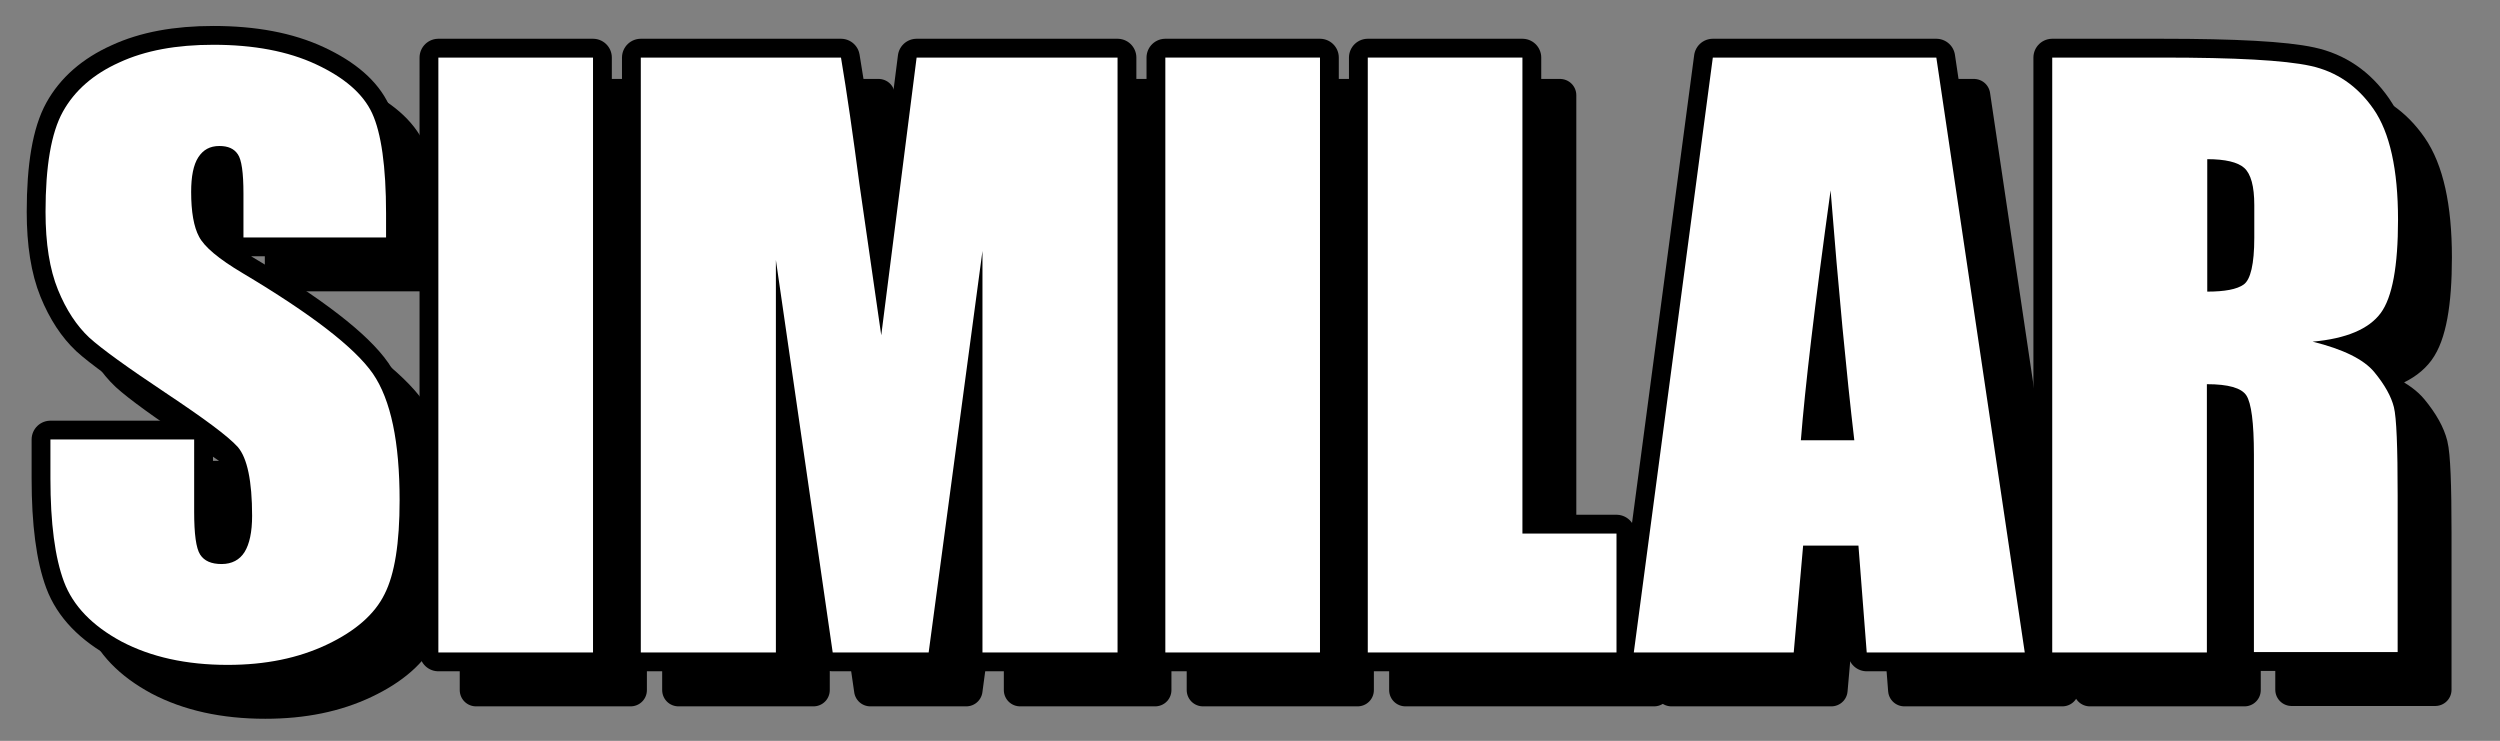
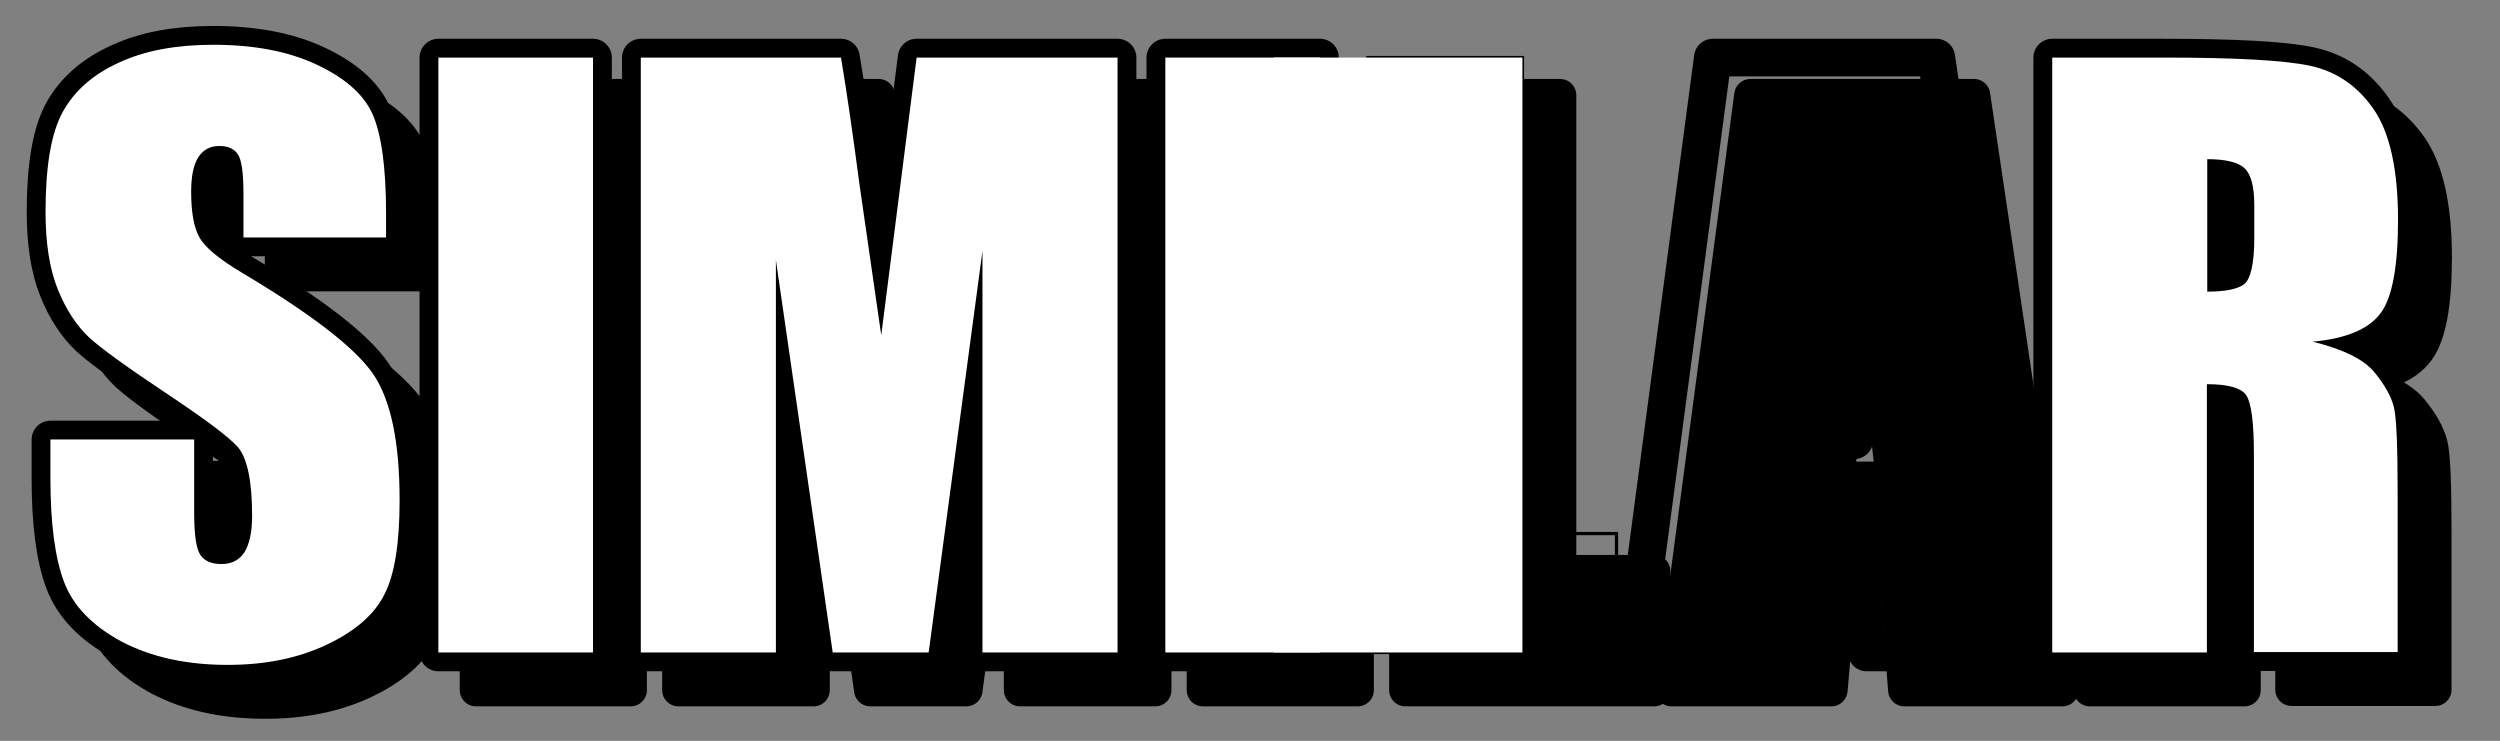
<svg xmlns="http://www.w3.org/2000/svg" version="1.1" id="レイヤー_1" x="0px" y="0px" viewBox="0 0 664.4 196.9" style="enable-background:new 0 0 664.4 196.9;" xml:space="preserve">
  <rect x="0" y="0" width="664.4" height="196.9" fill="#808080" stroke="none" />
  <style type="text/css">
	.st0{fill:none;stroke:#000000;stroke-width:0.864;stroke-miterlimit:10;}
	.st1{fill:none;stroke:#000000;stroke-width:8.641;stroke-linecap:round;stroke-linejoin:round;stroke-miterlimit:10;}
	.st2{fill:none;stroke:#000000;stroke-width:10;stroke-linecap:round;stroke-linejoin:round;stroke-miterlimit:10;}
	.st3{fill:#FFFFFF;}
</style>
  <g>
    <g>
      <g>
        <path class="st0" d="M112.9,73.1H74.7V61.4c0-5.5-0.5-9-1.5-10.4c-1-1.5-2.6-2.2-4.9-2.2c-2.5,0-4.3,1-5.6,3     c-1.3,2-1.9,5.1-1.9,9.2c0,5.3,0.7,9.3,2.1,11.9c1.4,2.7,5.2,5.9,11.6,9.7c18.3,10.9,29.8,19.8,34.6,26.7     c4.8,7,7.1,18.2,7.1,33.7c0,11.3-1.3,19.6-4,24.9c-2.6,5.3-7.7,9.8-15.3,13.4c-7.6,3.6-16.3,5.4-26.4,5.4     c-11,0-20.4-2.1-28.2-6.2c-7.8-4.2-12.9-9.5-15.3-15.9c-2.4-6.4-3.6-15.6-3.6-27.4v-10.4h38.2V146c0,5.9,0.5,9.7,1.6,11.4     c1.1,1.7,3,2.5,5.7,2.5s4.8-1.1,6.1-3.2c1.3-2.1,2-5.3,2-9.6c0-9.3-1.3-15.4-3.8-18.3c-2.6-2.9-9-7.6-19.2-14.4     c-10.2-6.8-17-11.7-20.3-14.7c-3.3-3.1-6.1-7.3-8.3-12.7c-2.2-5.4-3.3-12.3-3.3-20.7c0-12.1,1.5-21,4.6-26.6     c3.1-5.6,8.1-10,15-13.1c6.9-3.2,15.2-4.7,25-4.7c10.7,0,19.8,1.7,27.3,5.2c7.5,3.5,12.5,7.8,14.9,13c2.4,5.2,3.7,14.1,3.7,26.7     V73.1z" />
-         <path class="st0" d="M167.6,25.3v158.1h-41.1V25.3H167.6z" />
        <path class="st0" d="M307,25.3v158.1h-35.9l0-106.7l-14.3,106.7h-25.5L216.2,79.1l0,104.3h-35.9V25.3h53.2     c1.6,9.5,3.2,20.7,4.9,33.6l5.8,40.2l9.4-73.8H307z" />
        <path class="st0" d="M360.8,25.3v158.1h-41.1V25.3H360.8z" />
        <path class="st0" d="M414.6,25.3v126.5h25v31.6h-66.1V25.3H414.6z" />
        <path class="st0" d="M524.6,25.3l23.5,158.1h-42l-2.2-28.4h-14.7l-2.5,28.4h-42.5l21-158.1H524.6z M502.8,127     c-2.1-17.9-4.2-40-6.3-66.4c-4.2,30.3-6.8,52.4-7.9,66.4H502.8z" />
        <path class="st0" d="M555.5,25.3h29.1c19.4,0,32.5,0.7,39.4,2.2c6.9,1.5,12.5,5.3,16.8,11.5c4.3,6.2,6.5,16,6.5,29.4     c0,12.3-1.5,20.6-4.6,24.8c-3.1,4.2-9.1,6.8-18.1,7.6c8.1,2,13.6,4.7,16.4,8.1c2.8,3.4,4.5,6.5,5.2,9.3s1,10.6,1,23.4v41.7h-38.2     v-52.5c0-8.5-0.7-13.7-2-15.7c-1.3-2-4.8-3-10.5-3v71.3h-41.1V25.3z M596.6,52.3v35.2c4.6,0,7.9-0.6,9.7-1.9s2.8-5.4,2.8-12.4     v-8.7c0-5-0.9-8.3-2.7-9.9C604.7,53.1,601.4,52.3,596.6,52.3z" />
      </g>
      <g>
        <path class="st1" d="M112.9,73.1H74.7V61.4c0-5.5-0.5-9-1.5-10.4c-1-1.5-2.6-2.2-4.9-2.2c-2.5,0-4.3,1-5.6,3     c-1.3,2-1.9,5.1-1.9,9.2c0,5.3,0.7,9.3,2.1,11.9c1.4,2.7,5.2,5.9,11.6,9.7c18.3,10.9,29.8,19.8,34.6,26.7     c4.8,7,7.1,18.2,7.1,33.7c0,11.3-1.3,19.6-4,24.9c-2.6,5.3-7.7,9.8-15.3,13.4c-7.6,3.6-16.3,5.4-26.4,5.4     c-11,0-20.4-2.1-28.2-6.2c-7.8-4.2-12.9-9.5-15.3-15.9c-2.4-6.4-3.6-15.6-3.6-27.4v-10.4h38.2V146c0,5.9,0.5,9.7,1.6,11.4     c1.1,1.7,3,2.5,5.7,2.5s4.8-1.1,6.1-3.2c1.3-2.1,2-5.3,2-9.6c0-9.3-1.3-15.4-3.8-18.3c-2.6-2.9-9-7.6-19.2-14.4     c-10.2-6.8-17-11.7-20.3-14.7c-3.3-3.1-6.1-7.3-8.3-12.7c-2.2-5.4-3.3-12.3-3.3-20.7c0-12.1,1.5-21,4.6-26.6     c3.1-5.6,8.1-10,15-13.1c6.9-3.2,15.2-4.7,25-4.7c10.7,0,19.8,1.7,27.3,5.2c7.5,3.5,12.5,7.8,14.9,13c2.4,5.2,3.7,14.1,3.7,26.7     V73.1z" />
        <path class="st1" d="M167.6,25.3v158.1h-41.1V25.3H167.6z" />
        <path class="st1" d="M307,25.3v158.1h-35.9l0-106.7l-14.3,106.7h-25.5L216.2,79.1l0,104.3h-35.9V25.3h53.2     c1.6,9.5,3.2,20.7,4.9,33.6l5.8,40.2l9.4-73.8H307z" />
        <path class="st1" d="M360.8,25.3v158.1h-41.1V25.3H360.8z" />
        <path class="st1" d="M414.6,25.3v126.5h25v31.6h-66.1V25.3H414.6z" />
        <path class="st1" d="M524.6,25.3l23.5,158.1h-42l-2.2-28.4h-14.7l-2.5,28.4h-42.5l21-158.1H524.6z M502.8,127     c-2.1-17.9-4.2-40-6.3-66.4c-4.2,30.3-6.8,52.4-7.9,66.4H502.8z" />
        <path class="st1" d="M555.5,25.3h29.1c19.4,0,32.5,0.7,39.4,2.2c6.9,1.5,12.5,5.3,16.8,11.5c4.3,6.2,6.5,16,6.5,29.4     c0,12.3-1.5,20.6-4.6,24.8c-3.1,4.2-9.1,6.8-18.1,7.6c8.1,2,13.6,4.7,16.4,8.1c2.8,3.4,4.5,6.5,5.2,9.3s1,10.6,1,23.4v41.7h-38.2     v-52.5c0-8.5-0.7-13.7-2-15.7c-1.3-2-4.8-3-10.5-3v71.3h-41.1V25.3z M596.6,52.3v35.2c4.6,0,7.9-0.6,9.7-1.9s2.8-5.4,2.8-12.4     v-8.7c0-5-0.9-8.3-2.7-9.9C604.7,53.1,601.4,52.3,596.6,52.3z" />
      </g>
      <g>
        <path d="M112.9,73.1H74.7V61.4c0-5.5-0.5-9-1.5-10.4c-1-1.5-2.6-2.2-4.9-2.2c-2.5,0-4.3,1-5.6,3c-1.3,2-1.9,5.1-1.9,9.2     c0,5.3,0.7,9.3,2.1,11.9c1.4,2.7,5.2,5.9,11.6,9.7c18.3,10.9,29.8,19.8,34.6,26.7c4.8,7,7.1,18.2,7.1,33.7     c0,11.3-1.3,19.6-4,24.9c-2.6,5.3-7.7,9.8-15.3,13.4c-7.6,3.6-16.3,5.4-26.4,5.4c-11,0-20.4-2.1-28.2-6.2     c-7.8-4.2-12.9-9.5-15.3-15.9c-2.4-6.4-3.6-15.6-3.6-27.4v-10.4h38.2V146c0,5.9,0.5,9.7,1.6,11.4c1.1,1.7,3,2.5,5.7,2.5     s4.8-1.1,6.1-3.2c1.3-2.1,2-5.3,2-9.6c0-9.3-1.3-15.4-3.8-18.3c-2.6-2.9-9-7.6-19.2-14.4c-10.2-6.8-17-11.7-20.3-14.7     c-3.3-3.1-6.1-7.3-8.3-12.7c-2.2-5.4-3.3-12.3-3.3-20.7c0-12.1,1.5-21,4.6-26.6c3.1-5.6,8.1-10,15-13.1c6.9-3.2,15.2-4.7,25-4.7     c10.7,0,19.8,1.7,27.3,5.2c7.5,3.5,12.5,7.8,14.9,13c2.4,5.2,3.7,14.1,3.7,26.7V73.1z" />
        <path d="M167.6,25.3v158.1h-41.1V25.3H167.6z" />
        <path d="M307,25.3v158.1h-35.9l0-106.7l-14.3,106.7h-25.5L216.2,79.1l0,104.3h-35.9V25.3h53.2c1.6,9.5,3.2,20.7,4.9,33.6     l5.8,40.2l9.4-73.8H307z" />
        <path d="M360.8,25.3v158.1h-41.1V25.3H360.8z" />
        <path d="M414.6,25.3v126.5h25v31.6h-66.1V25.3H414.6z" />
        <path d="M524.6,25.3l23.5,158.1h-42l-2.2-28.4h-14.7l-2.5,28.4h-42.5l21-158.1H524.6z M502.8,127c-2.1-17.9-4.2-40-6.3-66.4     c-4.2,30.3-6.8,52.4-7.9,66.4H502.8z" />
        <path d="M555.5,25.3h29.1c19.4,0,32.5,0.7,39.4,2.2c6.9,1.5,12.5,5.3,16.8,11.5c4.3,6.2,6.5,16,6.5,29.4     c0,12.3-1.5,20.6-4.6,24.8c-3.1,4.2-9.1,6.8-18.1,7.6c8.1,2,13.6,4.7,16.4,8.1c2.8,3.4,4.5,6.5,5.2,9.3s1,10.6,1,23.4v41.7h-38.2     v-52.5c0-8.5-0.7-13.7-2-15.7c-1.3-2-4.8-3-10.5-3v71.3h-41.1V25.3z M596.6,52.3v35.2c4.6,0,7.9-0.6,9.7-1.9s2.8-5.4,2.8-12.4     v-8.7c0-5-0.9-8.3-2.7-9.9C604.7,53.1,601.4,52.3,596.6,52.3z" />
      </g>
    </g>
    <g>
      <g>
        <path class="st0" d="M102.9,63.1H64.7V51.4c0-5.5-0.5-9-1.5-10.4c-1-1.5-2.6-2.2-4.9-2.2c-2.5,0-4.3,1-5.6,3     c-1.3,2-1.9,5.1-1.9,9.2c0,5.3,0.7,9.3,2.1,11.9c1.4,2.7,5.2,5.9,11.6,9.7c18.3,10.9,29.8,19.8,34.6,26.7     c4.8,7,7.1,18.2,7.1,33.7c0,11.3-1.3,19.6-4,24.9c-2.6,5.3-7.7,9.8-15.3,13.4c-7.6,3.6-16.3,5.4-26.4,5.4     c-11,0-20.4-2.1-28.2-6.2c-7.8-4.2-12.9-9.5-15.3-15.9c-2.4-6.4-3.6-15.6-3.6-27.4v-10.4h38.2V136c0,5.9,0.5,9.7,1.6,11.4     c1.1,1.7,3,2.5,5.7,2.5s4.8-1.1,6.1-3.2c1.3-2.1,2-5.3,2-9.6c0-9.3-1.3-15.4-3.8-18.3c-2.6-2.9-9-7.6-19.2-14.4     c-10.2-6.8-17-11.7-20.3-14.7c-3.3-3.1-6.1-7.3-8.3-12.7c-2.2-5.4-3.3-12.3-3.3-20.7c0-12.1,1.5-21,4.6-26.6     c3.1-5.6,8.1-10,15-13.1c6.9-3.2,15.2-4.7,25-4.7c10.7,0,19.8,1.7,27.3,5.2c7.5,3.5,12.5,7.8,14.9,13c2.4,5.2,3.7,14.1,3.7,26.7     V63.1z" />
        <path class="st0" d="M157.6,15.3v158.1h-41.1V15.3H157.6z" />
        <path class="st0" d="M297,15.3v158.1h-35.9l0-106.7l-14.3,106.7h-25.5L206.2,69.1l0,104.3h-35.9V15.3h53.2     c1.6,9.5,3.2,20.7,4.9,33.6l5.8,40.2l9.4-73.8H297z" />
        <path class="st0" d="M350.8,15.3v158.1h-41.1V15.3H350.8z" />
        <path class="st0" d="M404.6,15.3v126.5h25v31.6h-66.1V15.3H404.6z" />
        <path class="st0" d="M514.6,15.3l23.5,158.1h-42l-2.2-28.4h-14.7l-2.5,28.4h-42.5l21-158.1H514.6z M492.8,117     c-2.1-17.9-4.2-40-6.3-66.4c-4.2,30.3-6.8,52.4-7.9,66.4H492.8z" />
        <path class="st0" d="M545.5,15.3h29.1c19.4,0,32.5,0.7,39.4,2.2c6.9,1.5,12.5,5.3,16.8,11.5c4.3,6.2,6.5,16,6.5,29.4     c0,12.3-1.5,20.6-4.6,24.8c-3.1,4.2-9.1,6.8-18.1,7.6c8.1,2,13.6,4.7,16.4,8.1c2.8,3.4,4.5,6.5,5.2,9.3s1,10.6,1,23.4v41.7h-38.2     v-52.5c0-8.5-0.7-13.7-2-15.7c-1.3-2-4.8-3-10.5-3v71.3h-41.1V15.3z M586.6,42.3v35.2c4.6,0,7.9-0.6,9.7-1.9s2.8-5.4,2.8-12.4     v-8.7c0-5-0.9-8.3-2.7-9.9C594.7,43.1,591.4,42.3,586.6,42.3z" />
      </g>
      <g>
        <path class="st2" d="M102.9,63.1H64.7V51.4c0-5.5-0.5-9-1.5-10.4c-1-1.5-2.6-2.2-4.9-2.2c-2.5,0-4.3,1-5.6,3     c-1.3,2-1.9,5.1-1.9,9.2c0,5.3,0.7,9.3,2.1,11.9c1.4,2.7,5.2,5.9,11.6,9.7c18.3,10.9,29.8,19.8,34.6,26.7     c4.8,7,7.1,18.2,7.1,33.7c0,11.3-1.3,19.6-4,24.9c-2.6,5.3-7.7,9.8-15.3,13.4c-7.6,3.6-16.3,5.4-26.4,5.4     c-11,0-20.4-2.1-28.2-6.2c-7.8-4.2-12.9-9.5-15.3-15.9c-2.4-6.4-3.6-15.6-3.6-27.4v-10.4h38.2V136c0,5.9,0.5,9.7,1.6,11.4     c1.1,1.7,3,2.5,5.7,2.5s4.8-1.1,6.1-3.2c1.3-2.1,2-5.3,2-9.6c0-9.3-1.3-15.4-3.8-18.3c-2.6-2.9-9-7.6-19.2-14.4     c-10.2-6.8-17-11.7-20.3-14.7c-3.3-3.1-6.1-7.3-8.3-12.7c-2.2-5.4-3.3-12.3-3.3-20.7c0-12.1,1.5-21,4.6-26.6     c3.1-5.6,8.1-10,15-13.1c6.9-3.2,15.2-4.7,25-4.7c10.7,0,19.8,1.7,27.3,5.2c7.5,3.5,12.5,7.8,14.9,13c2.4,5.2,3.7,14.1,3.7,26.7     V63.1z" />
        <path class="st2" d="M157.6,15.3v158.1h-41.1V15.3H157.6z" />
        <path class="st2" d="M297,15.3v158.1h-35.9l0-106.7l-14.3,106.7h-25.5L206.2,69.1l0,104.3h-35.9V15.3h53.2     c1.6,9.5,3.2,20.7,4.9,33.6l5.8,40.2l9.4-73.8H297z" />
        <path class="st2" d="M350.8,15.3v158.1h-41.1V15.3H350.8z" />
-         <path class="st2" d="M404.6,15.3v126.5h25v31.6h-66.1V15.3H404.6z" />
        <path class="st2" d="M514.6,15.3l23.5,158.1h-42l-2.2-28.4h-14.7l-2.5,28.4h-42.5l21-158.1H514.6z M492.8,117     c-2.1-17.9-4.2-40-6.3-66.4c-4.2,30.3-6.8,52.4-7.9,66.4H492.8z" />
        <path class="st2" d="M545.5,15.3h29.1c19.4,0,32.5,0.7,39.4,2.2c6.9,1.5,12.5,5.3,16.8,11.5c4.3,6.2,6.5,16,6.5,29.4     c0,12.3-1.5,20.6-4.6,24.8c-3.1,4.2-9.1,6.8-18.1,7.6c8.1,2,13.6,4.7,16.4,8.1c2.8,3.4,4.5,6.5,5.2,9.3s1,10.6,1,23.4v41.7h-38.2     v-52.5c0-8.5-0.7-13.7-2-15.7c-1.3-2-4.8-3-10.5-3v71.3h-41.1V15.3z M586.6,42.3v35.2c4.6,0,7.9-0.6,9.7-1.9s2.8-5.4,2.8-12.4     v-8.7c0-5-0.9-8.3-2.7-9.9C594.7,43.1,591.4,42.3,586.6,42.3z" />
      </g>
      <g>
        <path class="st3" d="M102.9,63.1H64.7V51.4c0-5.5-0.5-9-1.5-10.4c-1-1.5-2.6-2.2-4.9-2.2c-2.5,0-4.3,1-5.6,3     c-1.3,2-1.9,5.1-1.9,9.2c0,5.3,0.7,9.3,2.1,11.9c1.4,2.7,5.2,5.9,11.6,9.7c18.3,10.9,29.8,19.8,34.6,26.7     c4.8,7,7.1,18.2,7.1,33.7c0,11.3-1.3,19.6-4,24.9c-2.6,5.3-7.7,9.8-15.3,13.4c-7.6,3.6-16.3,5.4-26.4,5.4     c-11,0-20.4-2.1-28.2-6.2c-7.8-4.2-12.9-9.5-15.3-15.9c-2.4-6.4-3.6-15.6-3.6-27.4v-10.4h38.2V136c0,5.9,0.5,9.7,1.6,11.4     c1.1,1.7,3,2.5,5.7,2.5s4.8-1.1,6.1-3.2c1.3-2.1,2-5.3,2-9.6c0-9.3-1.3-15.4-3.8-18.3c-2.6-2.9-9-7.6-19.2-14.4     c-10.2-6.8-17-11.7-20.3-14.7c-3.3-3.1-6.1-7.3-8.3-12.7c-2.2-5.4-3.3-12.3-3.3-20.7c0-12.1,1.5-21,4.6-26.6     c3.1-5.6,8.1-10,15-13.1c6.9-3.2,15.2-4.7,25-4.7c10.7,0,19.8,1.7,27.3,5.2c7.5,3.5,12.5,7.8,14.9,13c2.4,5.2,3.7,14.1,3.7,26.7     V63.1z" />
        <path class="st3" d="M157.6,15.3v158.1h-41.1V15.3H157.6z" />
        <path class="st3" d="M297,15.3v158.1h-35.9l0-106.7l-14.3,106.7h-25.5L206.2,69.1l0,104.3h-35.9V15.3h53.2     c1.6,9.5,3.2,20.7,4.9,33.6l5.8,40.2l9.4-73.8H297z" />
        <path class="st3" d="M350.8,15.3v158.1h-41.1V15.3H350.8z" />
-         <path class="st3" d="M404.6,15.3v126.5h25v31.6h-66.1V15.3H404.6z" />
-         <path class="st3" d="M514.6,15.3l23.5,158.1h-42l-2.2-28.4h-14.7l-2.5,28.4h-42.5l21-158.1H514.6z M492.8,117     c-2.1-17.9-4.2-40-6.3-66.4c-4.2,30.3-6.8,52.4-7.9,66.4H492.8z" />
+         <path class="st3" d="M404.6,15.3v126.5v31.6h-66.1V15.3H404.6z" />
        <path class="st3" d="M545.5,15.3h29.1c19.4,0,32.5,0.7,39.4,2.2c6.9,1.5,12.5,5.3,16.8,11.5c4.3,6.2,6.5,16,6.5,29.4     c0,12.3-1.5,20.6-4.6,24.8c-3.1,4.2-9.1,6.8-18.1,7.6c8.1,2,13.6,4.7,16.4,8.1c2.8,3.4,4.5,6.5,5.2,9.3s1,10.6,1,23.4v41.7h-38.2     v-52.5c0-8.5-0.7-13.7-2-15.7c-1.3-2-4.8-3-10.5-3v71.3h-41.1V15.3z M586.6,42.3v35.2c4.6,0,7.9-0.6,9.7-1.9s2.8-5.4,2.8-12.4     v-8.7c0-5-0.9-8.3-2.7-9.9C594.7,43.1,591.4,42.3,586.6,42.3z" />
      </g>
    </g>
  </g>
</svg>